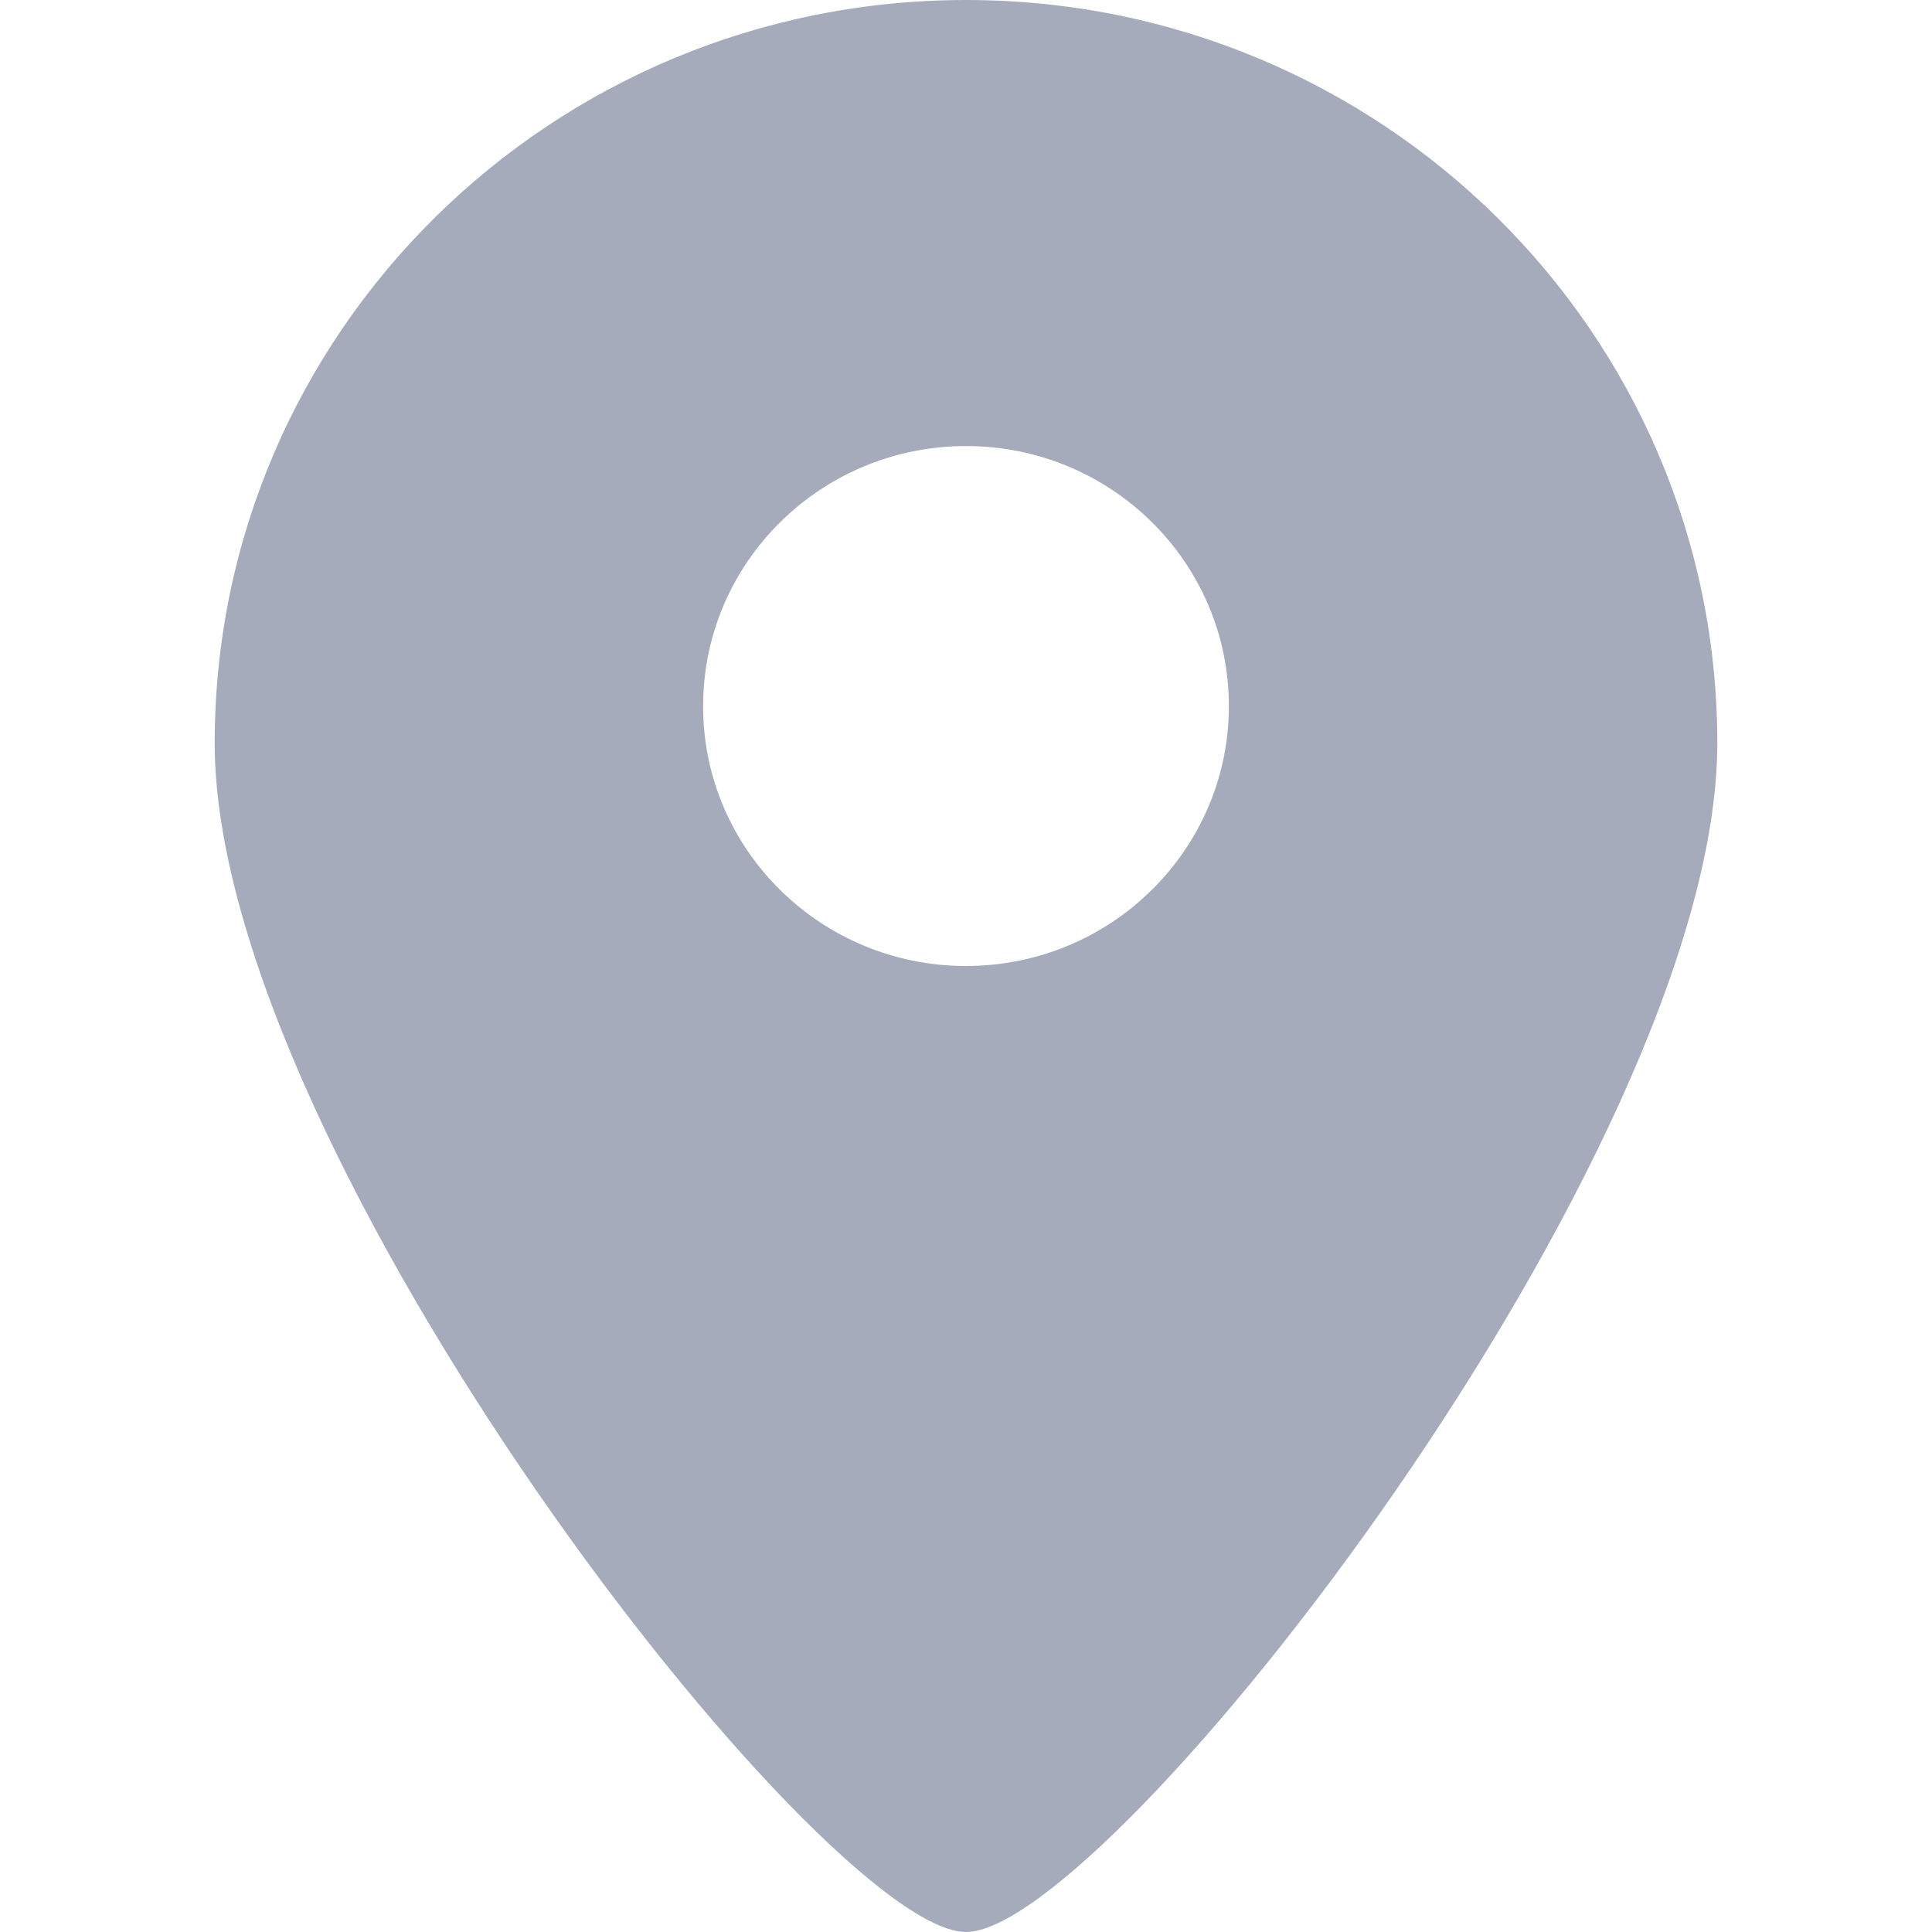
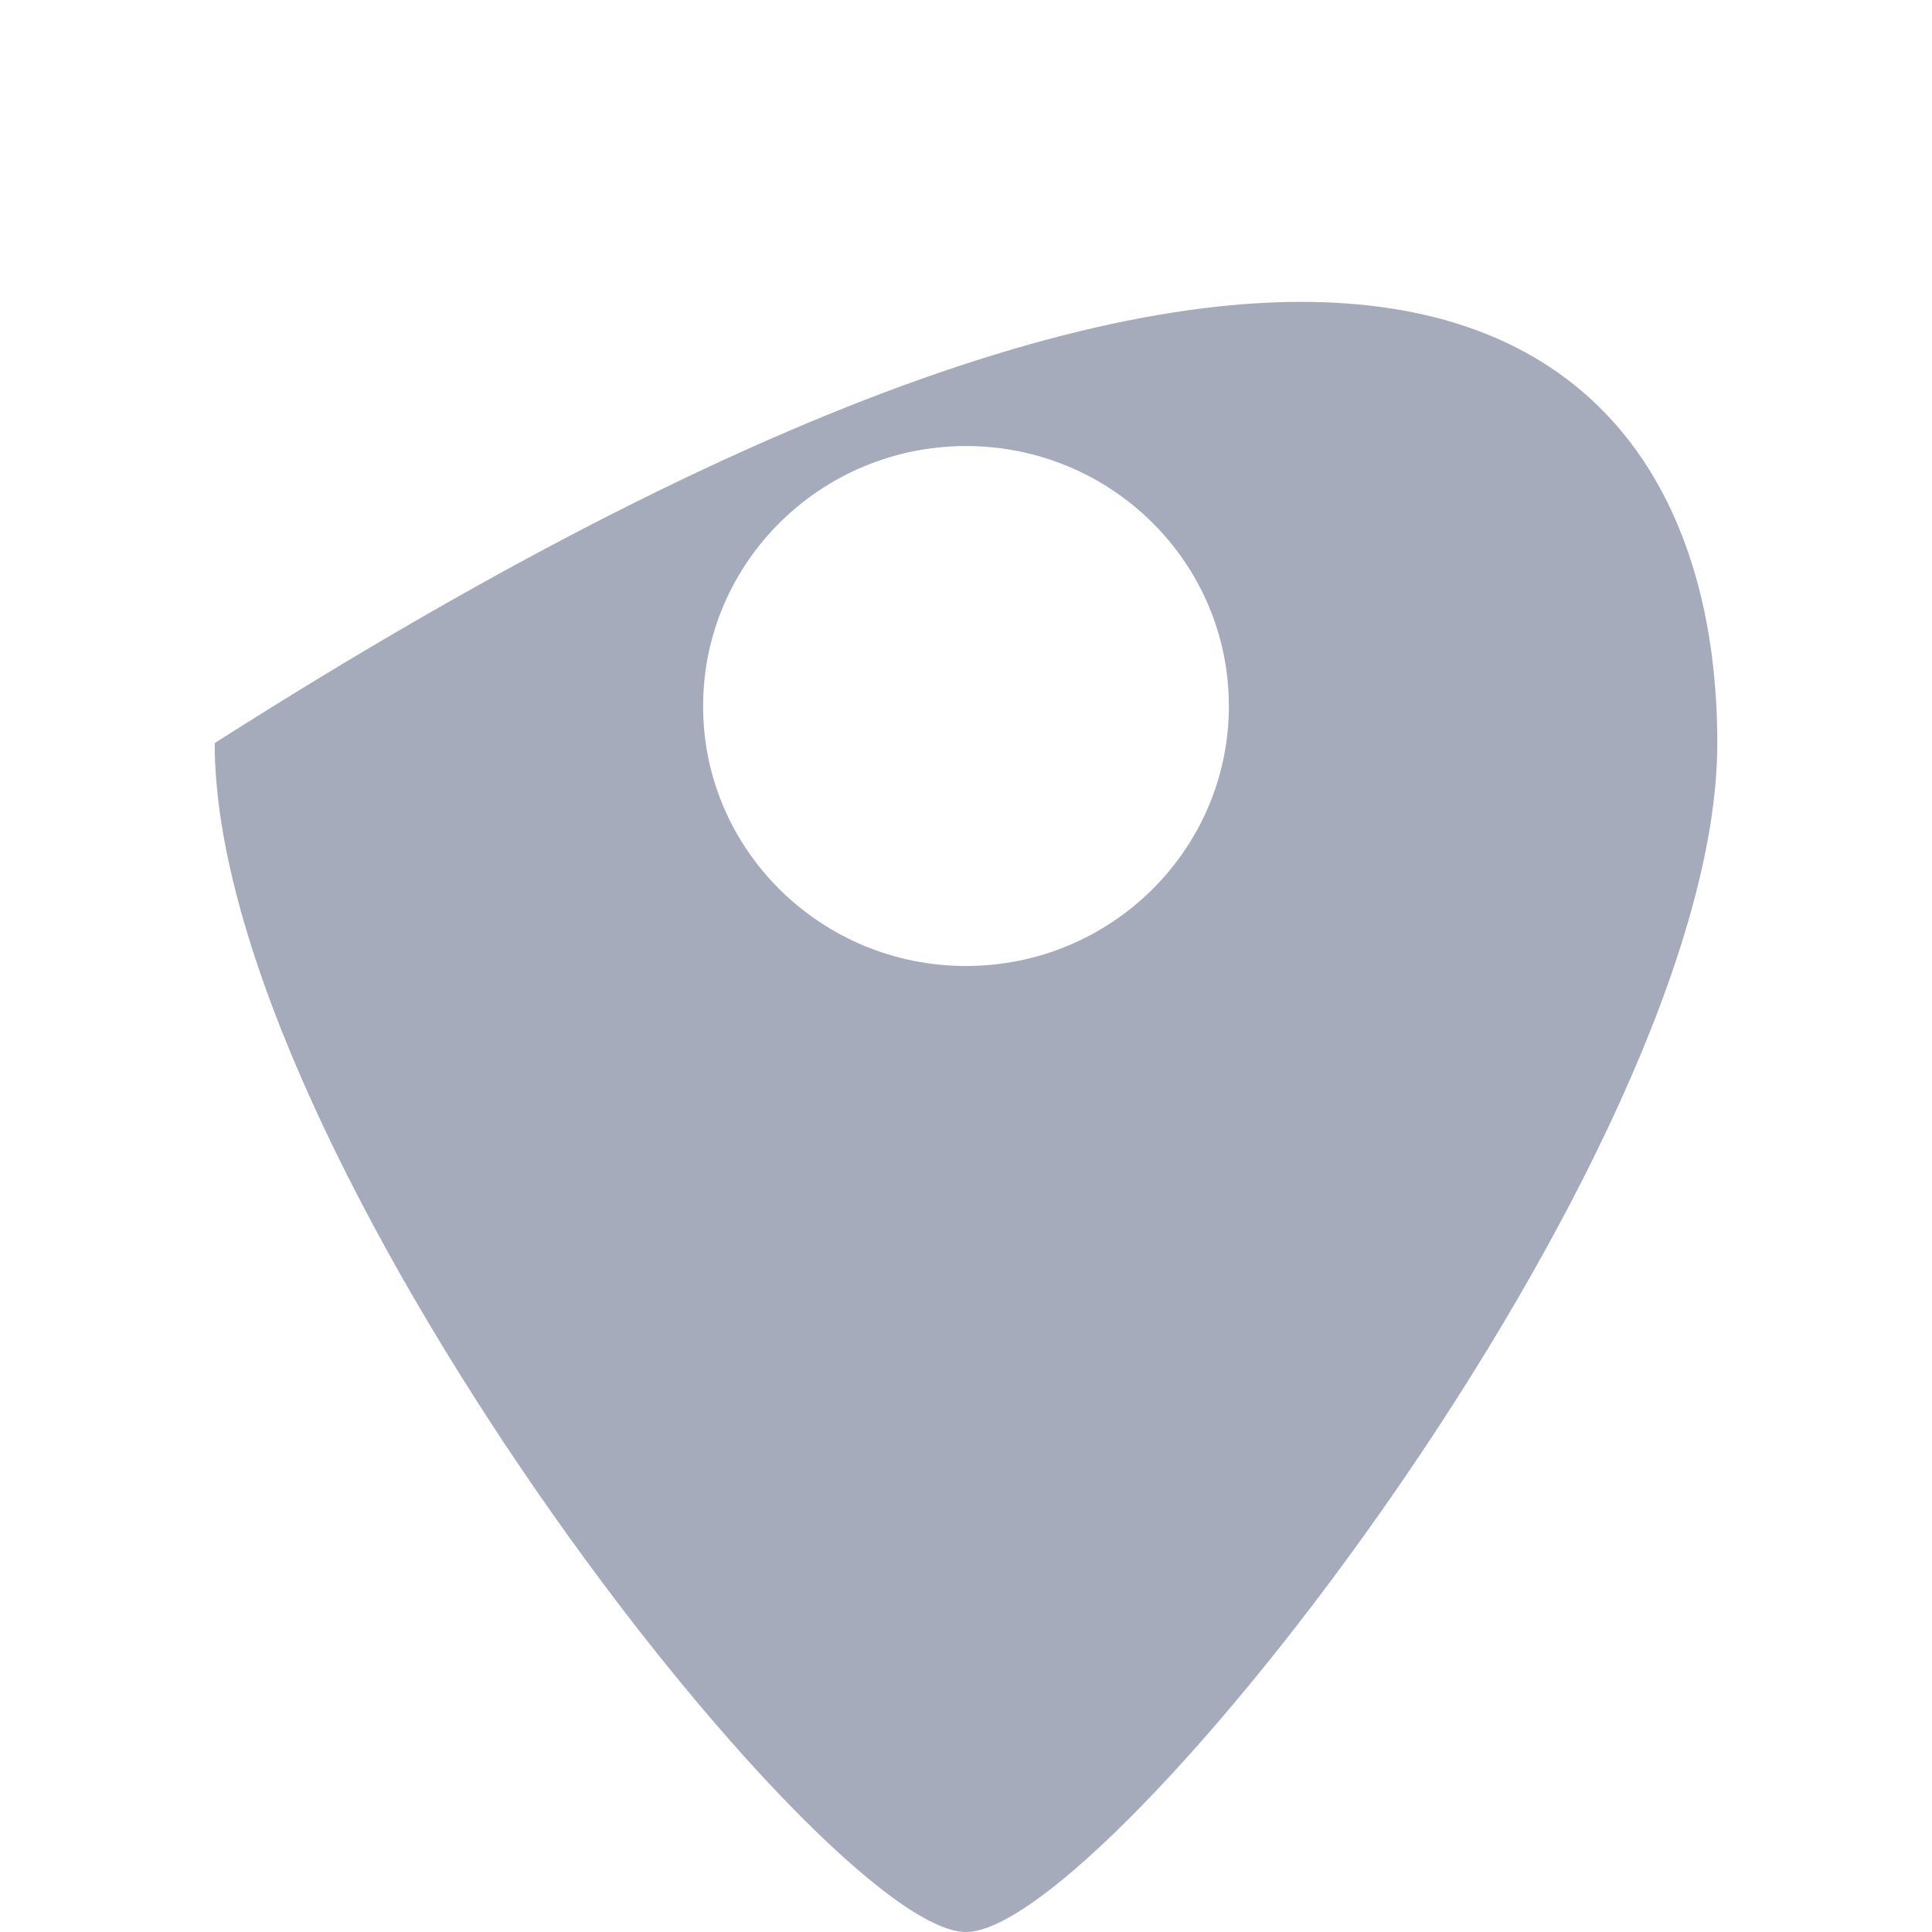
<svg xmlns="http://www.w3.org/2000/svg" width="16px" height="16px" viewBox="0 0 16 16" version="1.1">
  <title>编组 16</title>
  <g id="页面-1" stroke="none" stroke-width="1" fill="none" fill-rule="evenodd">
    <g id="官网" transform="translate(-121, -3557)">
      <g id="编组-16" transform="translate(121, 3557)">
-         <rect id="矩形" x="0" y="0" width="16" height="16" />
        <g id="地址" transform="translate(1.778, 0)" fill="#A5ABBA" fill-rule="nonzero">
-           <path d="M6.222,8 C7.425,8 8.399,7.035 8.399,5.847 C8.399,4.657 7.424,3.694 6.222,3.694 C5.021,3.694 4.045,4.658 4.045,5.847 C4.043,7.035 5.019,8 6.222,8 L6.222,8 Z M6.222,16 C5.042,16 0,9.553 0,6.154 C0,2.755 2.786,0 6.222,0 C9.659,0 12.444,2.755 12.444,6.154 C12.444,9.553 7.402,16 6.222,16 Z" id="形状" />
+           <path d="M6.222,8 C7.425,8 8.399,7.035 8.399,5.847 C8.399,4.657 7.424,3.694 6.222,3.694 C5.021,3.694 4.045,4.658 4.045,5.847 C4.043,7.035 5.019,8 6.222,8 L6.222,8 Z M6.222,16 C5.042,16 0,9.553 0,6.154 C9.659,0 12.444,2.755 12.444,6.154 C12.444,9.553 7.402,16 6.222,16 Z" id="形状" />
        </g>
      </g>
    </g>
  </g>
</svg>